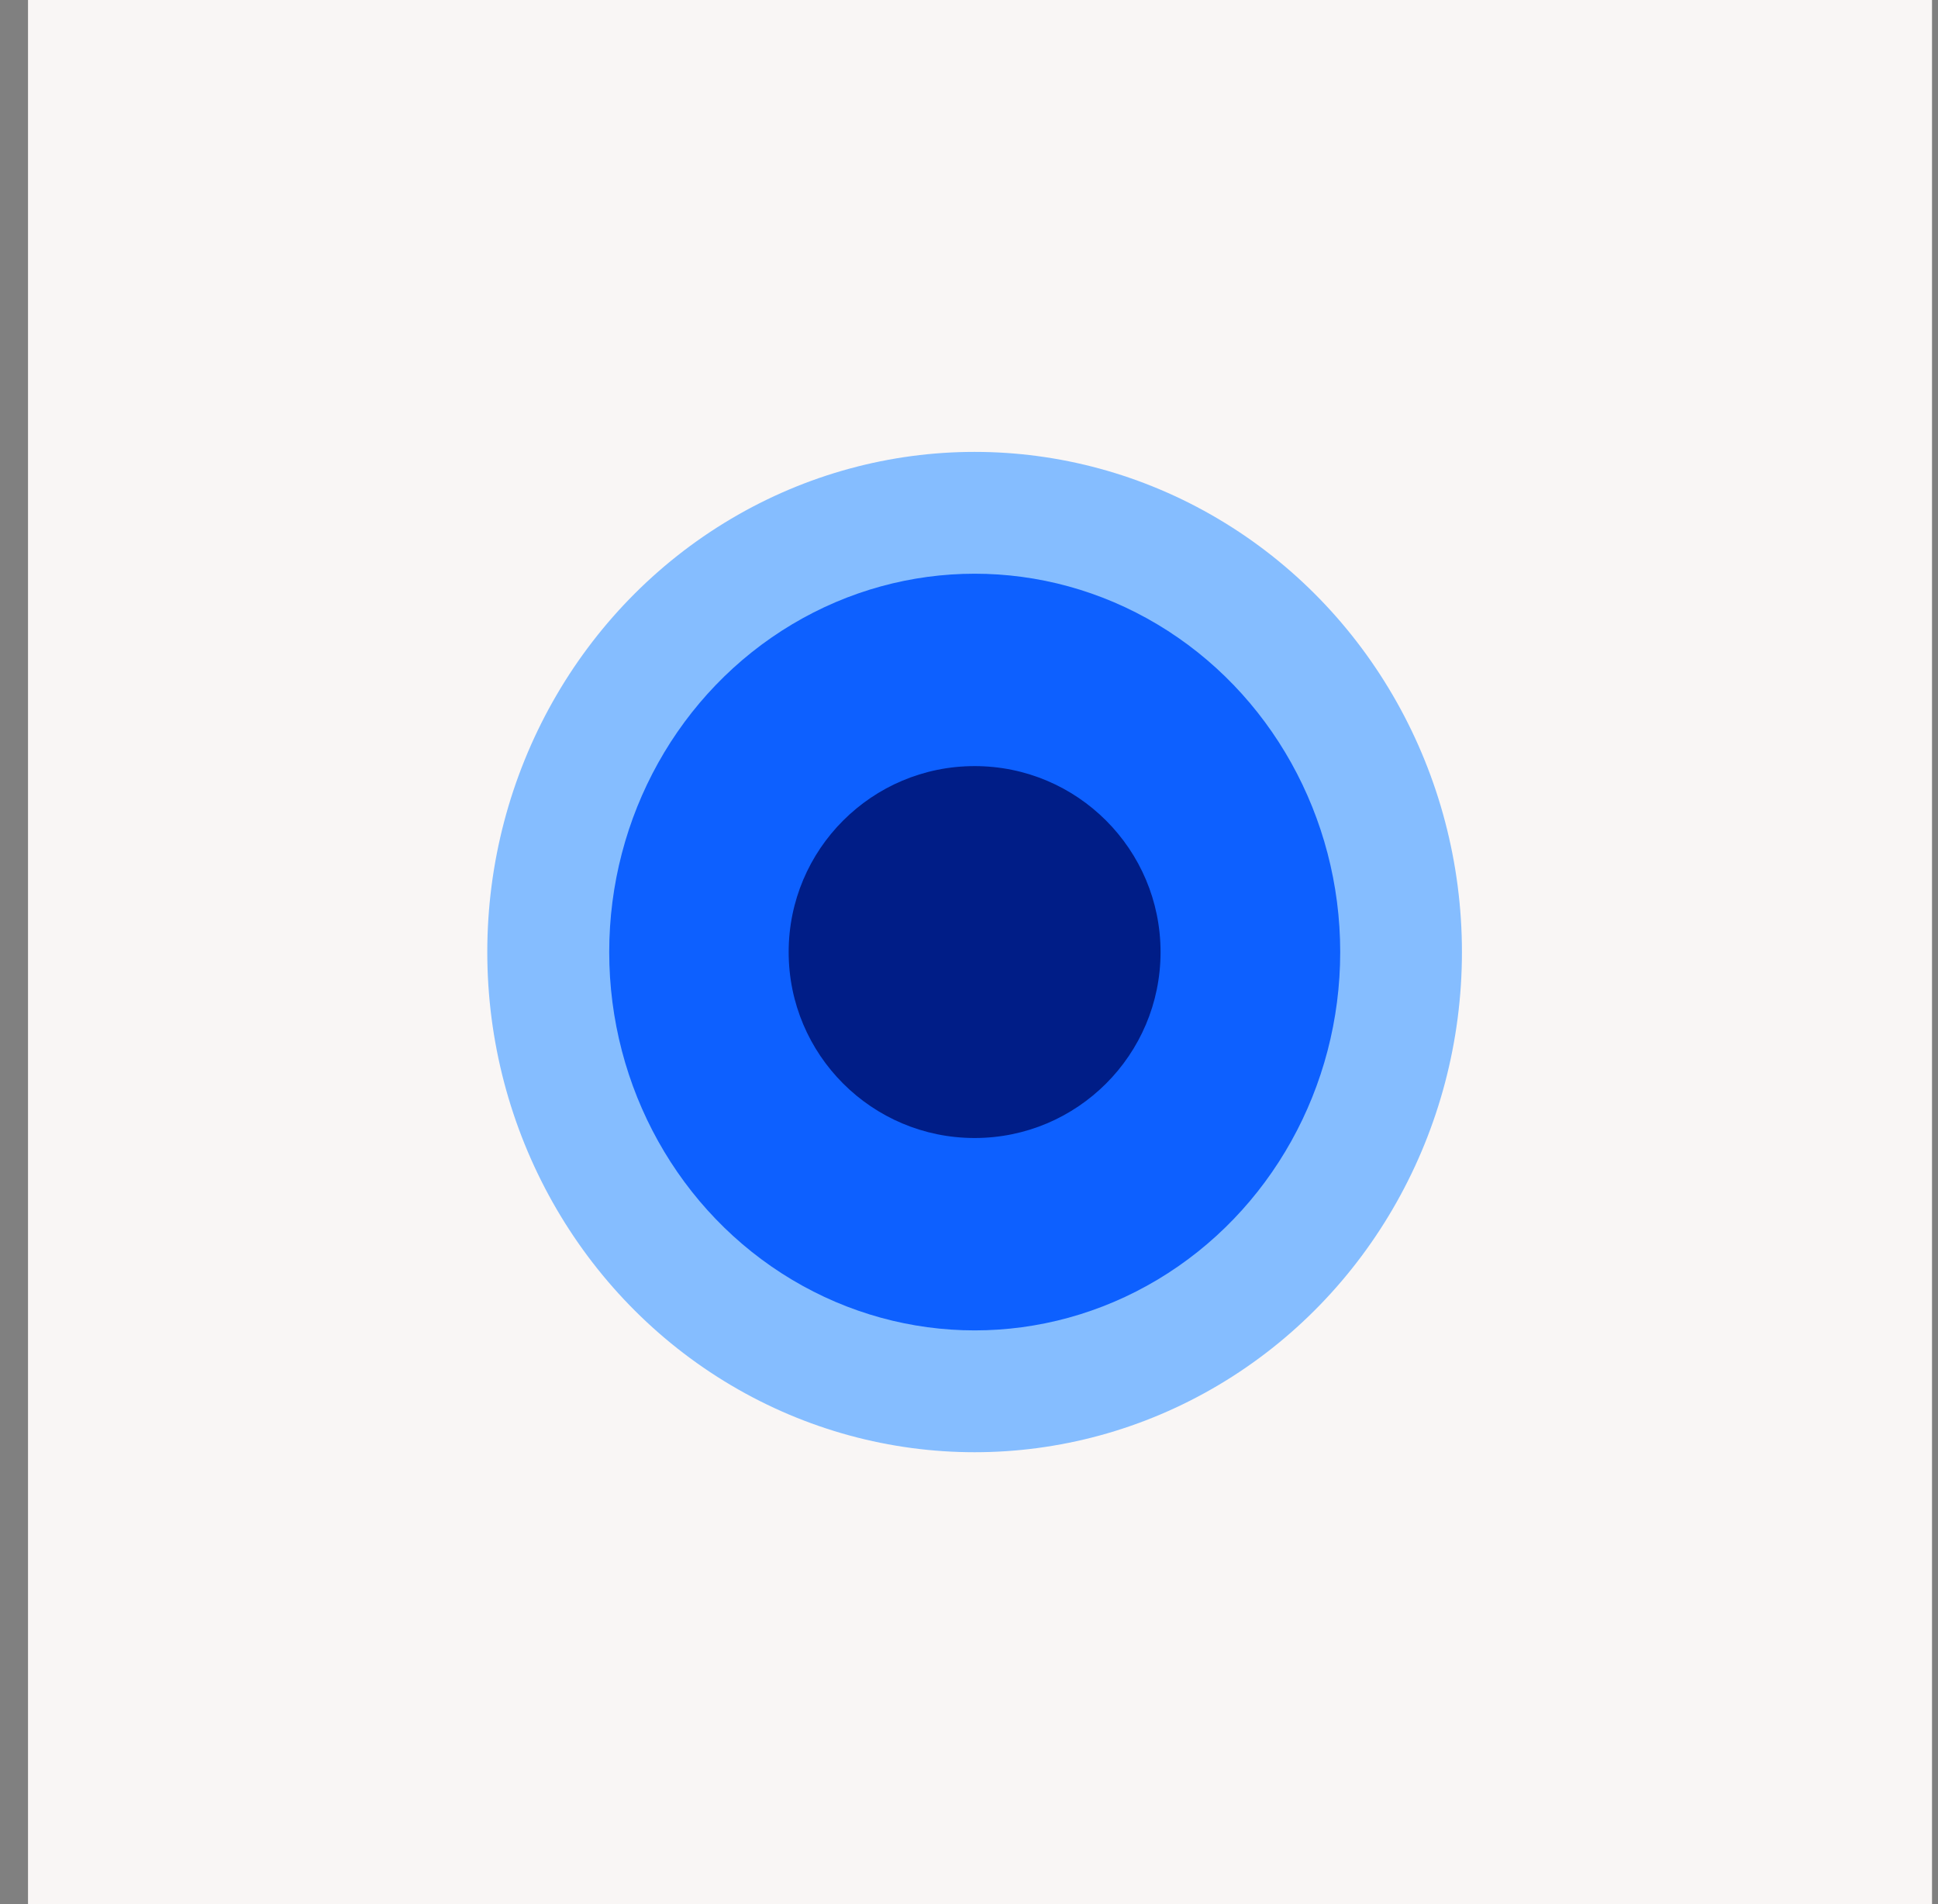
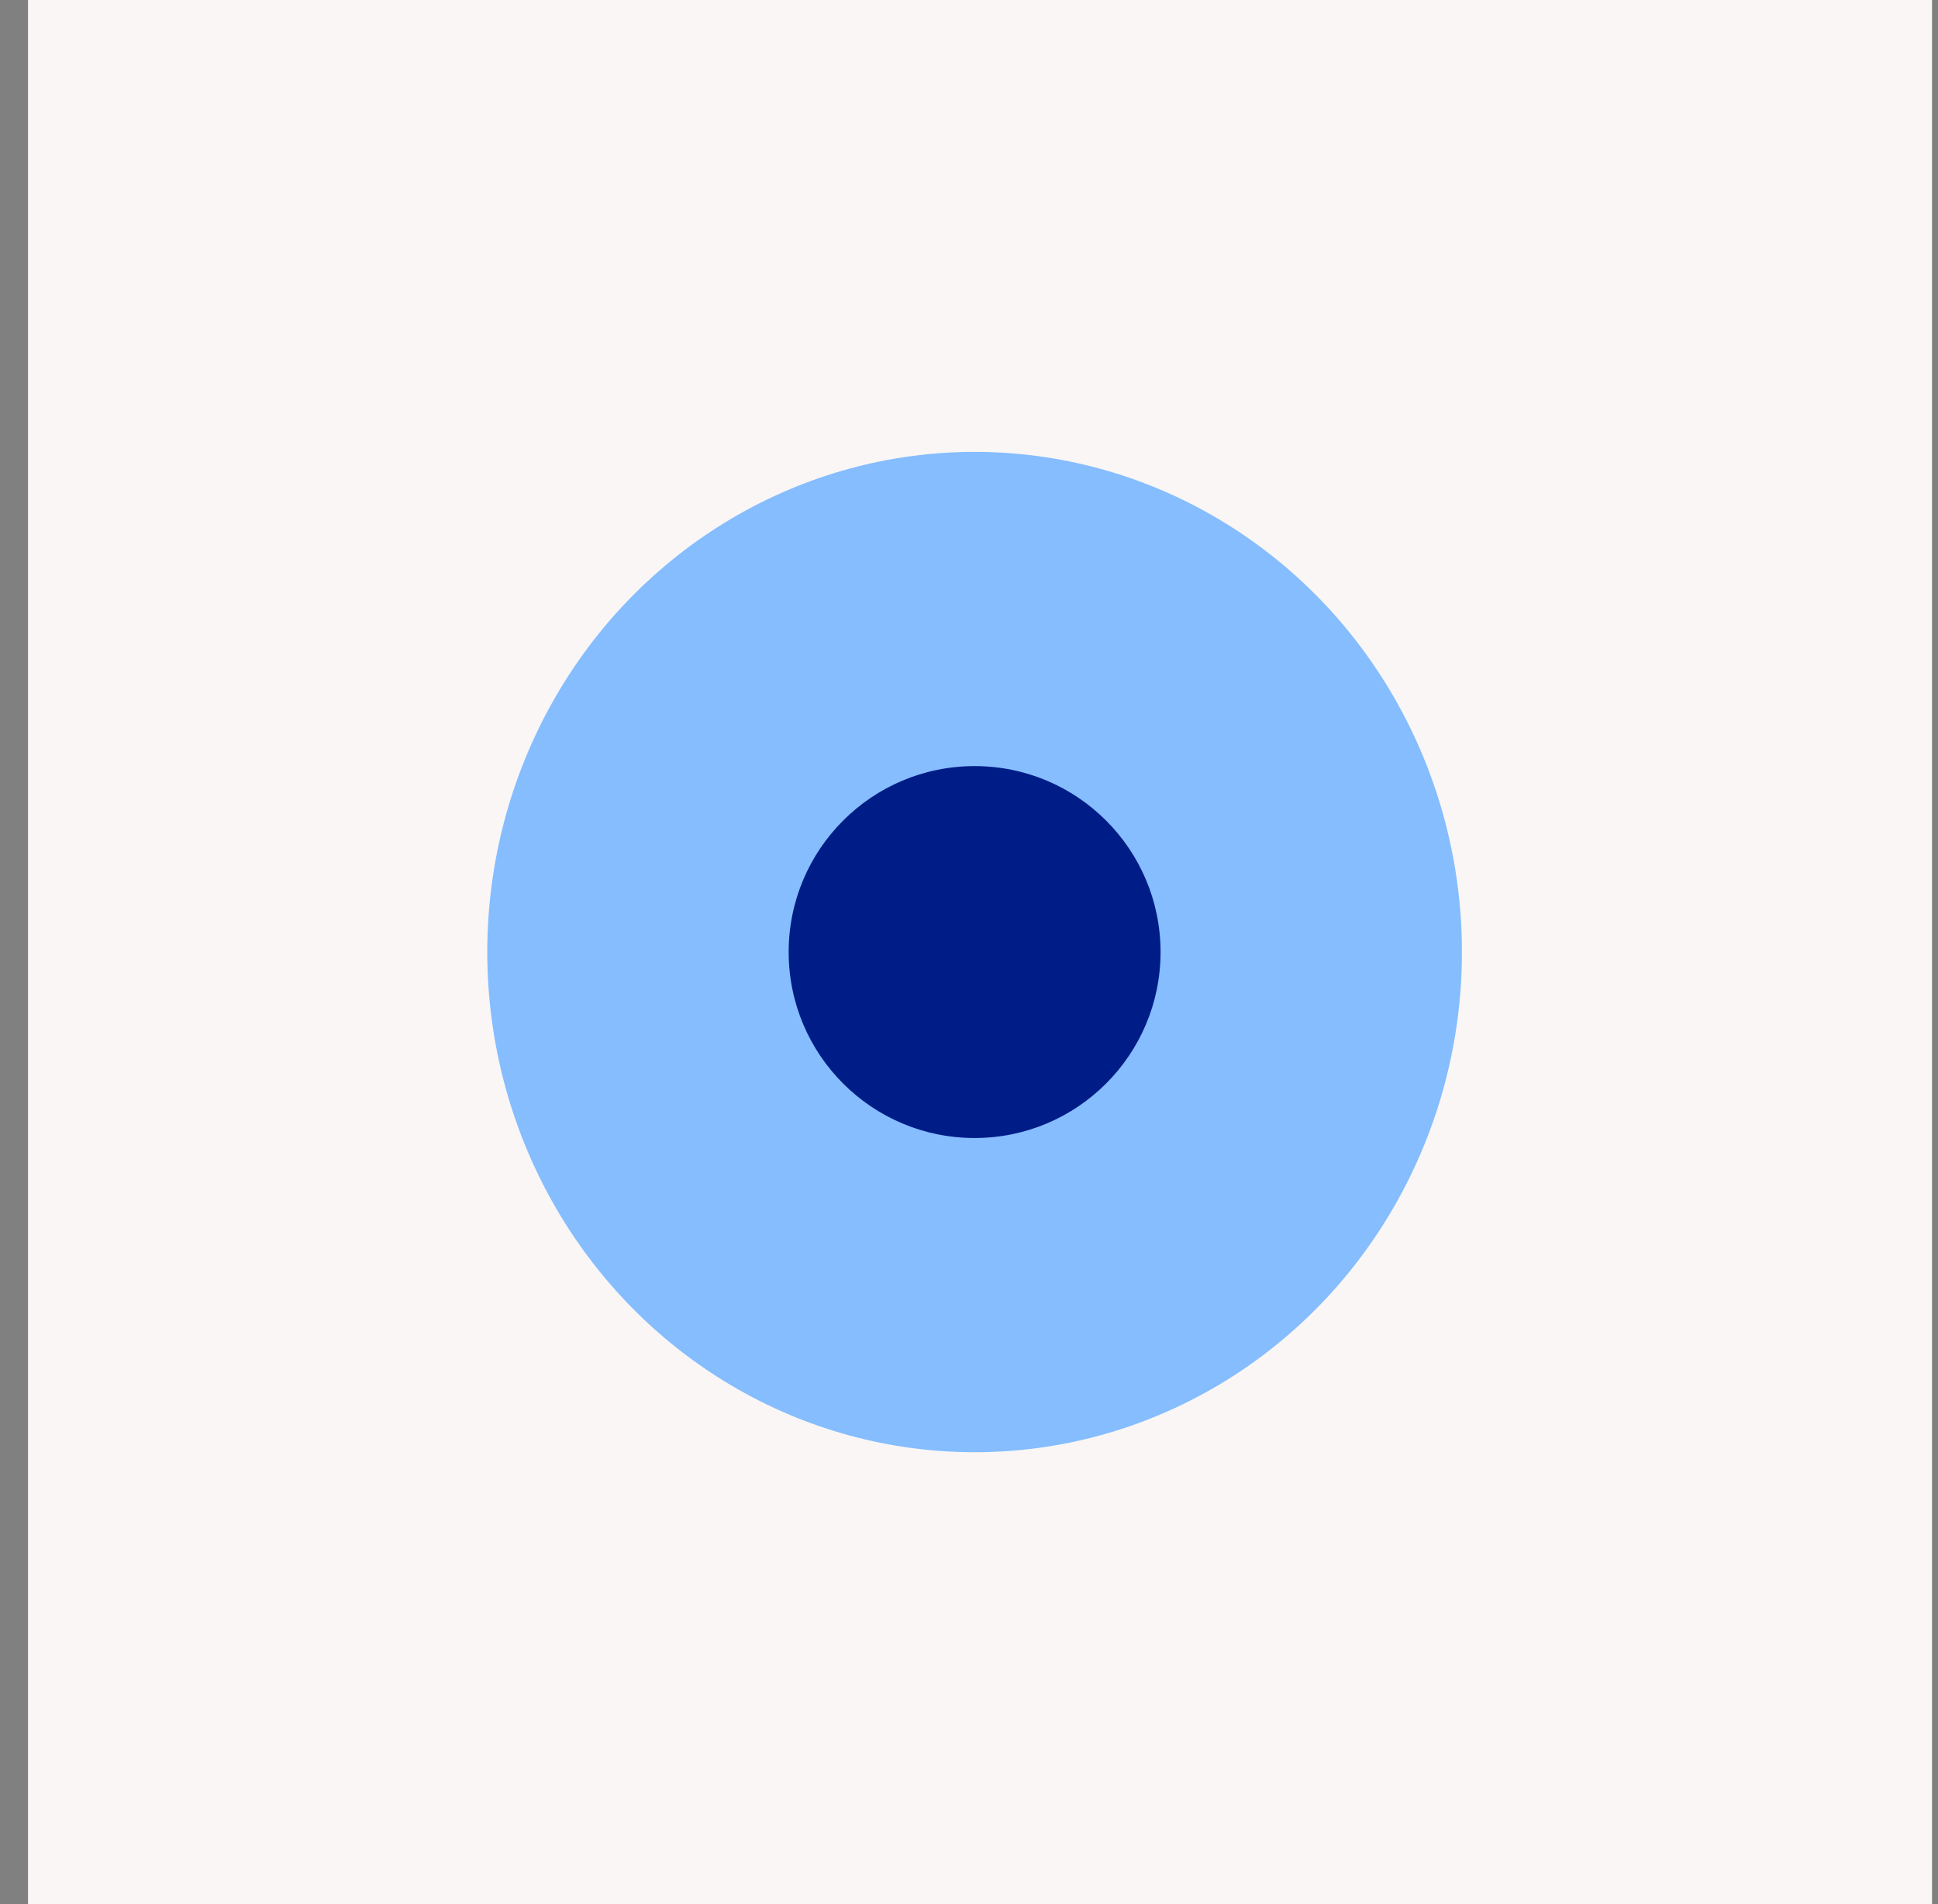
<svg xmlns="http://www.w3.org/2000/svg" width="57" height="56" viewBox="0 0 57 56" fill="none">
  <rect x="0" y="0" width="57" height="56" fill="#808080" stroke="none" />
  <rect width="56" height="56" transform="translate(0.824)" fill="#F9F6F5" />
  <ellipse cx="28.665" cy="28" rx="14.333" ry="14.71" fill="#85BDFF" />
-   <ellipse cx="28.668" cy="28" rx="10.75" ry="11.127" fill="#0D60FF" />
  <circle cx="28.665" cy="28" r="5.469" fill="#001D87" />
</svg>